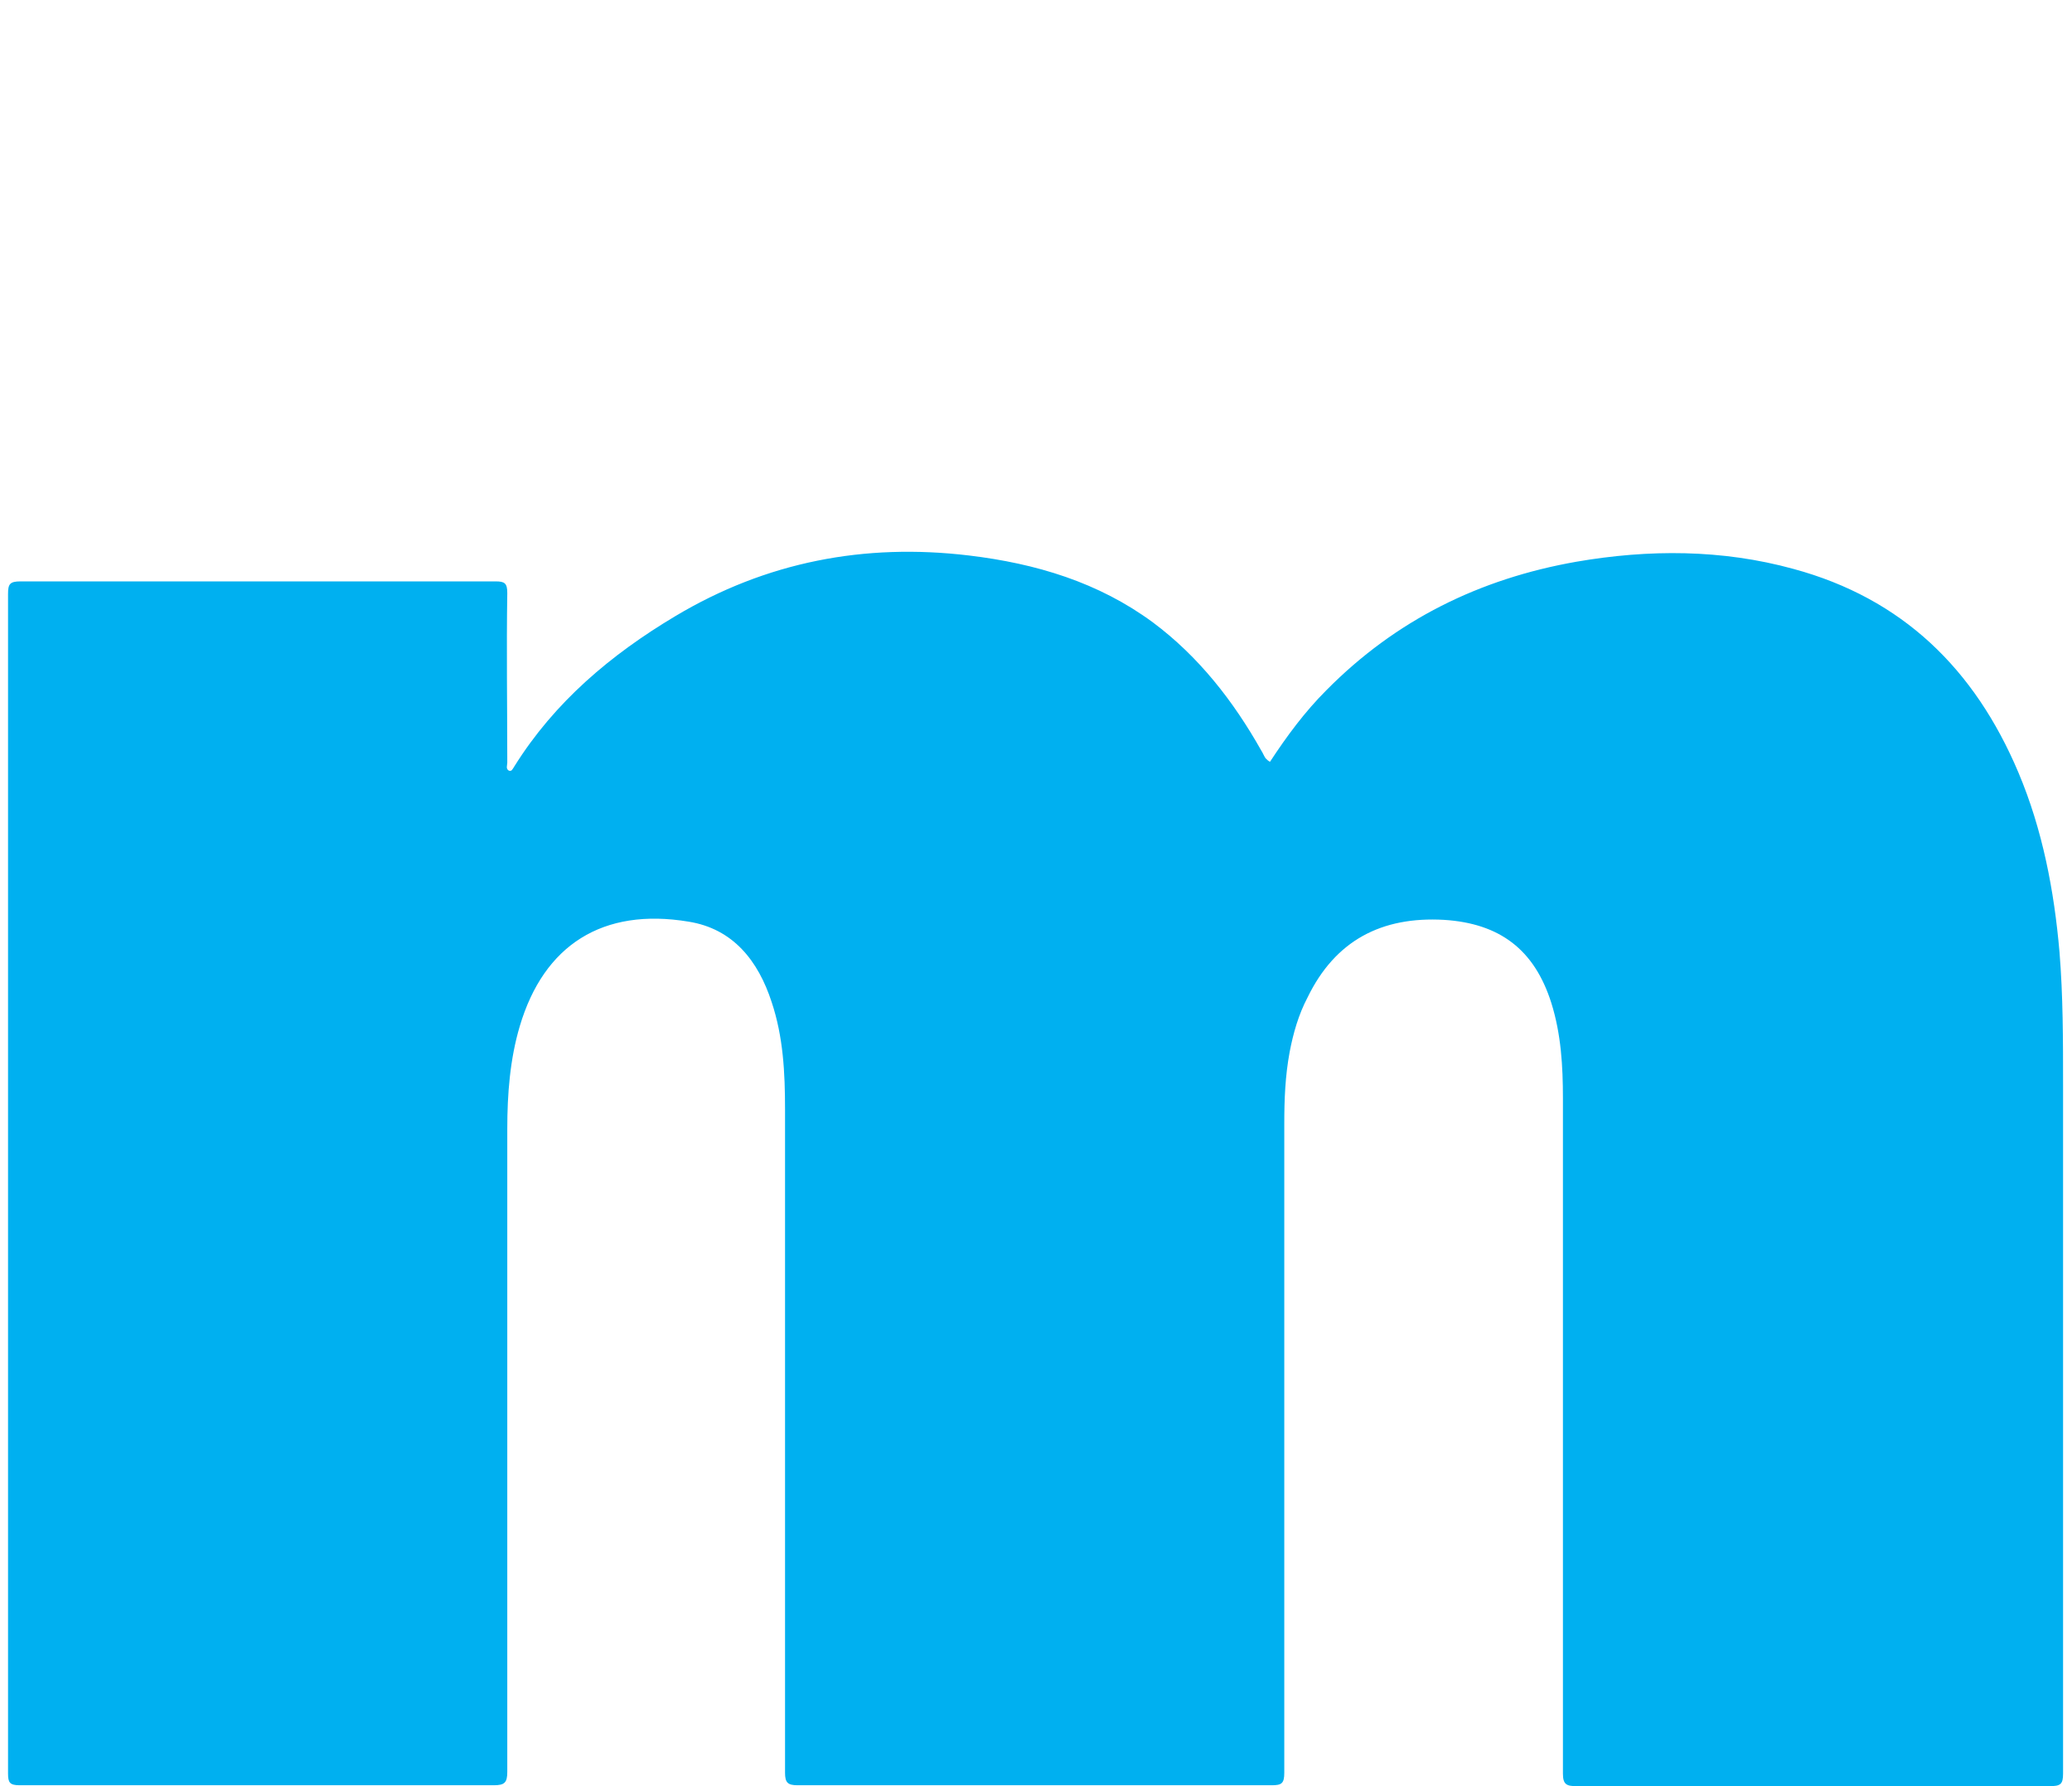
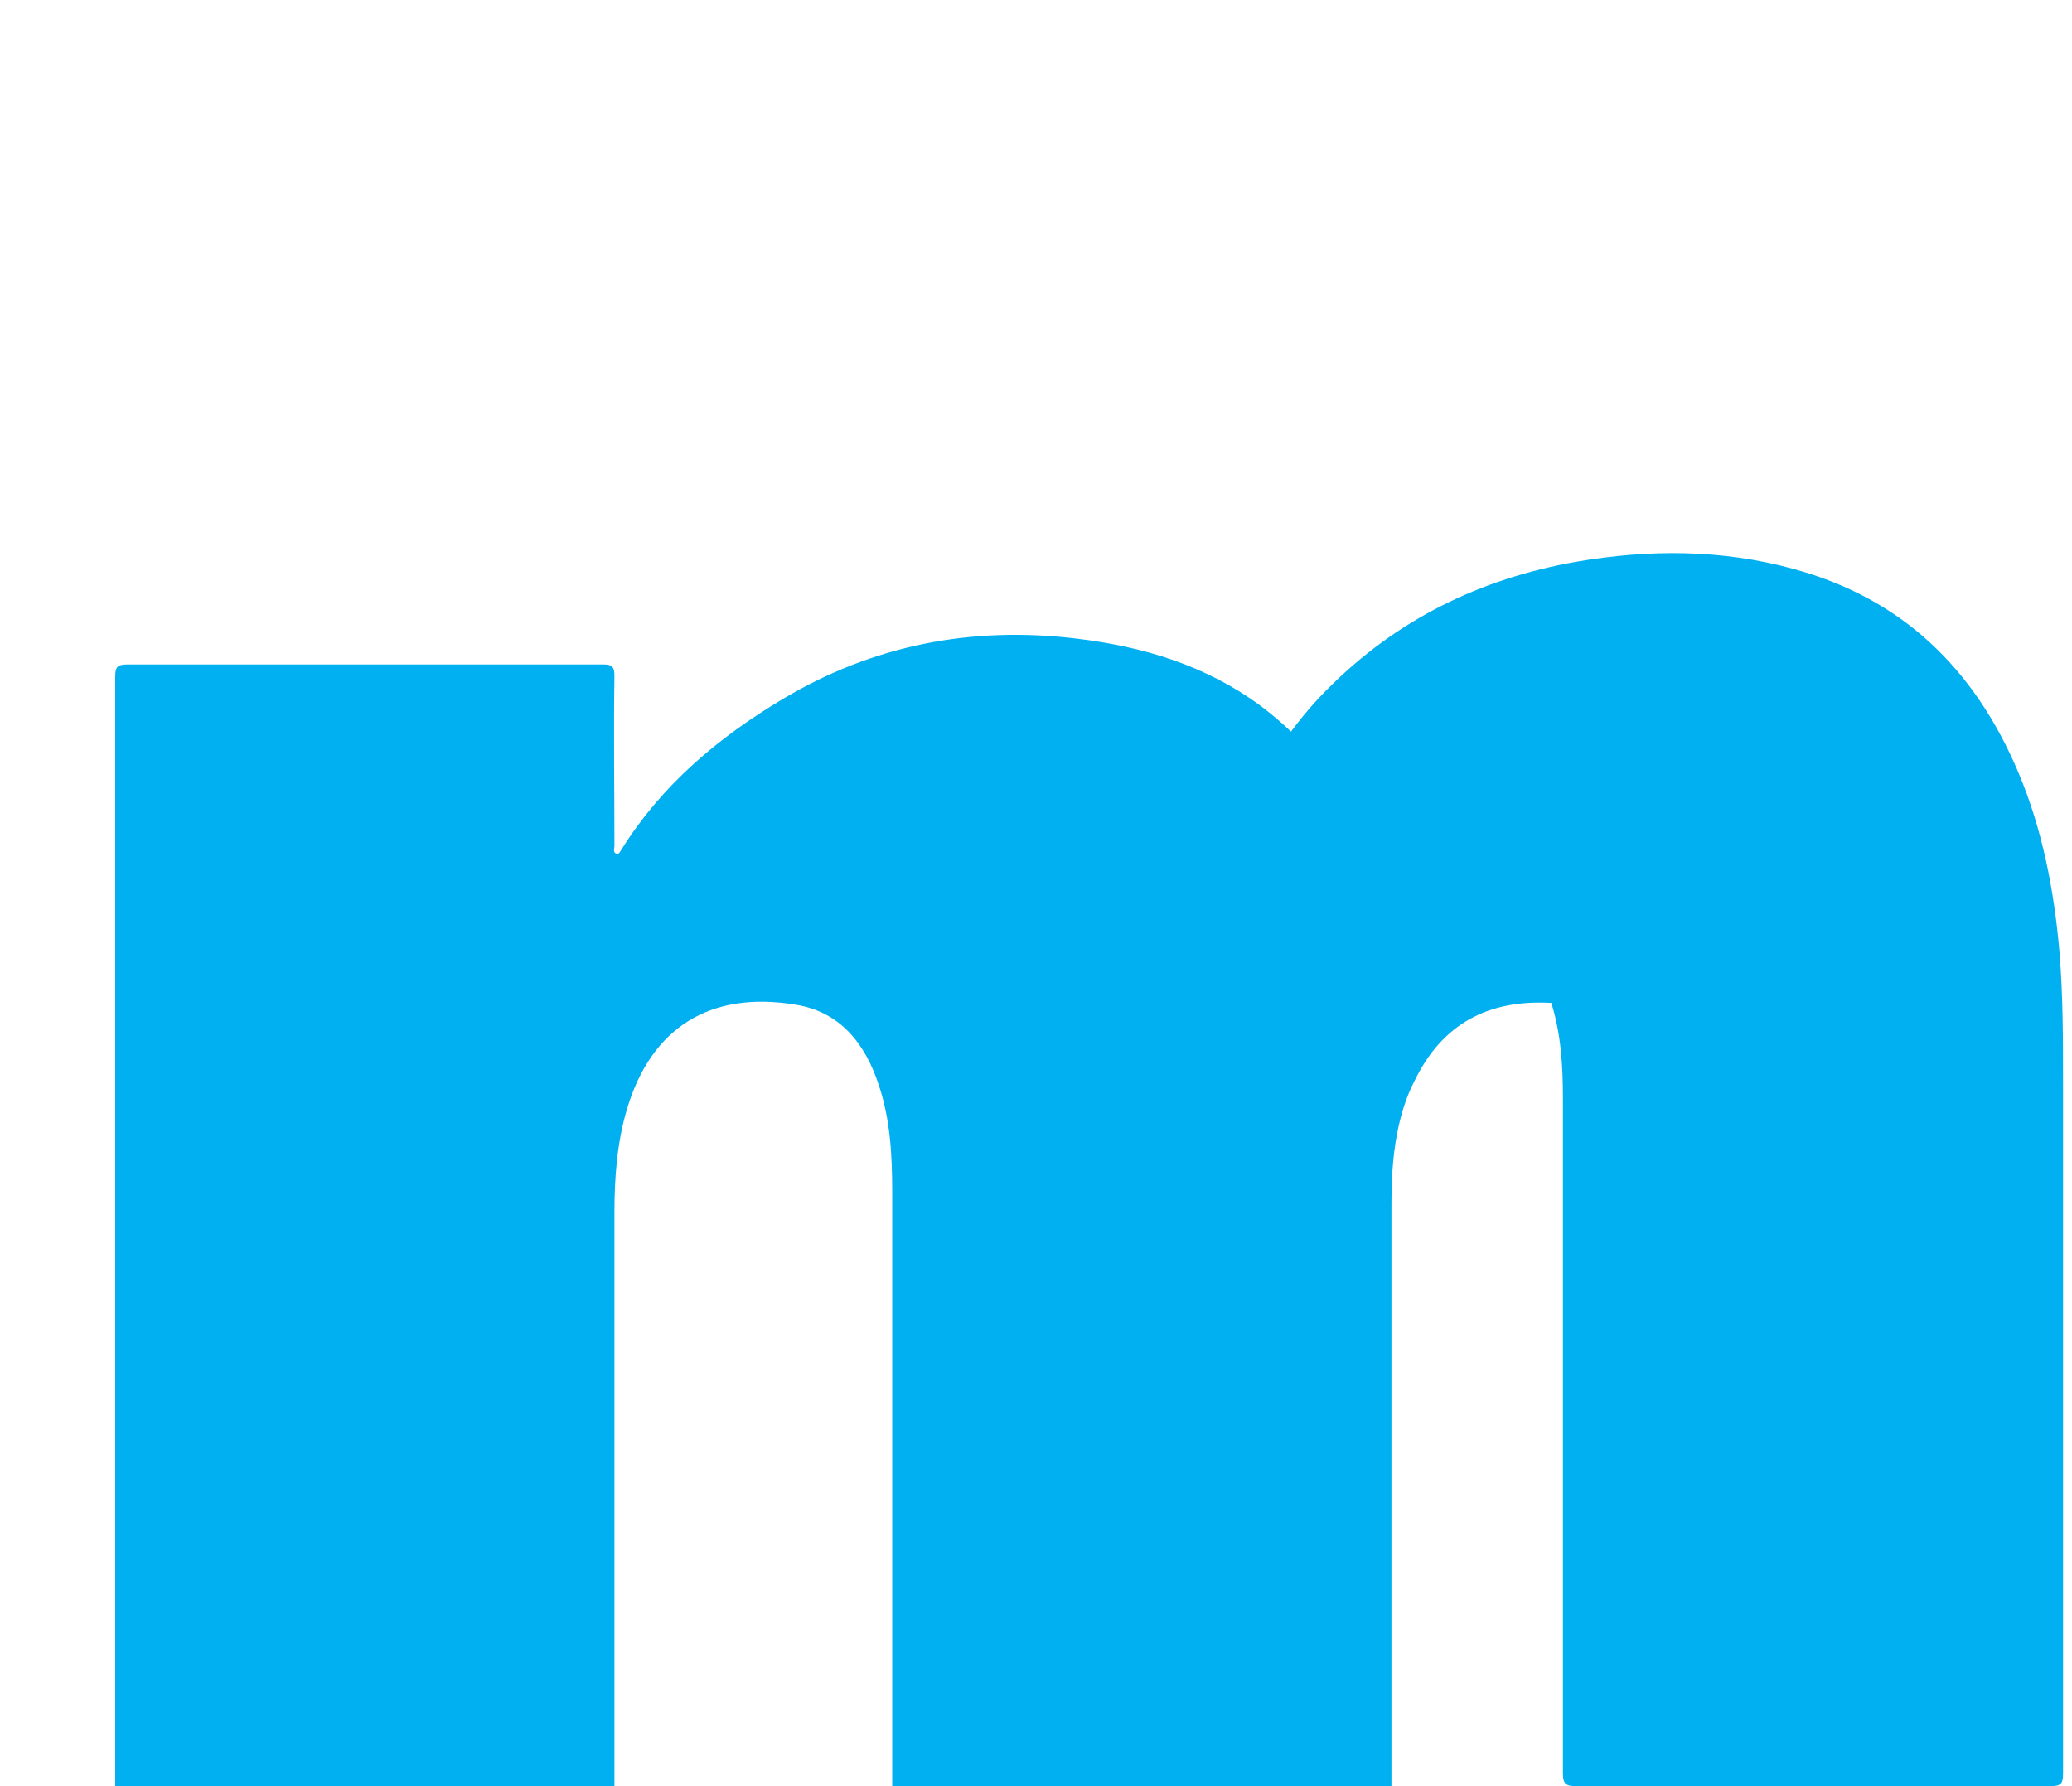
<svg xmlns="http://www.w3.org/2000/svg" version="1.1" id="Layer_1" x="0px" y="0px" viewBox="0 0 232 200" style="enable-background:new 0 0 232 200;" xml:space="preserve">
  <style type="text/css">
	.st0{fill:#00B0F0;}
</style>
-   <path class="st0" d="M142.2,85.3c1.9-2.9,3.9-5.6,6.3-8c7.8-7.9,17.2-12.5,28-14.4c8.1-1.4,16.3-1.4,24.3,0.8  C213,67,221.1,74.9,226,86.5c2.7,6.4,4,13.2,4.6,20.1c0.4,4.9,0.4,9.9,0.4,14.9c0,25.7,0,51.4,0,77.1c0,1.2-0.3,1.4-1.5,1.4  c-17.7,0-35.3,0-53,0c-1.1,0-1.5-0.2-1.5-1.4c0-25.2,0-50.4,0-75.6c0-3.6-0.2-7.2-1.3-10.7c-1.9-6-5.8-8.9-12-9.3  c-7-0.4-12.2,2.3-15.3,8.7c-1,1.9-1.6,4-2,6.1c-0.5,2.7-0.6,5.3-0.6,8c0,24.2,0,48.5,0,72.7c0,1.2-0.3,1.4-1.4,1.4  c-17.7,0-35.4,0-53.1,0c-1.1,0-1.4-0.3-1.4-1.4c0-24.8,0-49.5,0-74.3c0-4.1-0.2-8.1-1.5-12c-1.5-4.6-4.3-8.2-9.3-9  c-9.6-1.6-16.2,2.6-18.9,11.7c-1.1,3.7-1.4,7.6-1.4,11.5c0,24,0,48,0,72c0,1.2-0.3,1.5-1.5,1.5c-17.7,0-35.4,0-53.1,0  c-1.1,0-1.3-0.3-1.3-1.3c0-44,0-88.1,0-132.1c0-1.1,0.2-1.4,1.4-1.4c17.7,0,35.5,0,53.2,0c1,0,1.3,0.2,1.3,1.3c-0.1,6.3,0,12.7,0,19  c0,0.3-0.2,0.7,0.2,0.9c0.3,0.1,0.4-0.2,0.6-0.5c4.5-7.2,10.8-12.5,18-16.8c10.2-6.1,21.2-8.2,32.9-6.8c7.5,0.9,14.5,3,20.6,7.5  c5.1,3.8,9,8.8,12.1,14.3c0.2,0.3,0.3,0.6,0.5,0.9C141.9,85.1,142,85.2,142.2,85.3z" />
+   <path class="st0" d="M142.2,85.3c1.9-2.9,3.9-5.6,6.3-8c7.8-7.9,17.2-12.5,28-14.4c8.1-1.4,16.3-1.4,24.3,0.8  C213,67,221.1,74.9,226,86.5c2.7,6.4,4,13.2,4.6,20.1c0.4,4.9,0.4,9.9,0.4,14.9c0,25.7,0,51.4,0,77.1c0,1.2-0.3,1.4-1.5,1.4  c-17.7,0-35.3,0-53,0c-1.1,0-1.5-0.2-1.5-1.4c0-25.2,0-50.4,0-75.6c0-3.6-0.2-7.2-1.3-10.7c-7-0.4-12.2,2.3-15.3,8.7c-1,1.9-1.6,4-2,6.1c-0.5,2.7-0.6,5.3-0.6,8c0,24.2,0,48.5,0,72.7c0,1.2-0.3,1.4-1.4,1.4  c-17.7,0-35.4,0-53.1,0c-1.1,0-1.4-0.3-1.4-1.4c0-24.8,0-49.5,0-74.3c0-4.1-0.2-8.1-1.5-12c-1.5-4.6-4.3-8.2-9.3-9  c-9.6-1.6-16.2,2.6-18.9,11.7c-1.1,3.7-1.4,7.6-1.4,11.5c0,24,0,48,0,72c0,1.2-0.3,1.5-1.5,1.5c-17.7,0-35.4,0-53.1,0  c-1.1,0-1.3-0.3-1.3-1.3c0-44,0-88.1,0-132.1c0-1.1,0.2-1.4,1.4-1.4c17.7,0,35.5,0,53.2,0c1,0,1.3,0.2,1.3,1.3c-0.1,6.3,0,12.7,0,19  c0,0.3-0.2,0.7,0.2,0.9c0.3,0.1,0.4-0.2,0.6-0.5c4.5-7.2,10.8-12.5,18-16.8c10.2-6.1,21.2-8.2,32.9-6.8c7.5,0.9,14.5,3,20.6,7.5  c5.1,3.8,9,8.8,12.1,14.3c0.2,0.3,0.3,0.6,0.5,0.9C141.9,85.1,142,85.2,142.2,85.3z" />
</svg>